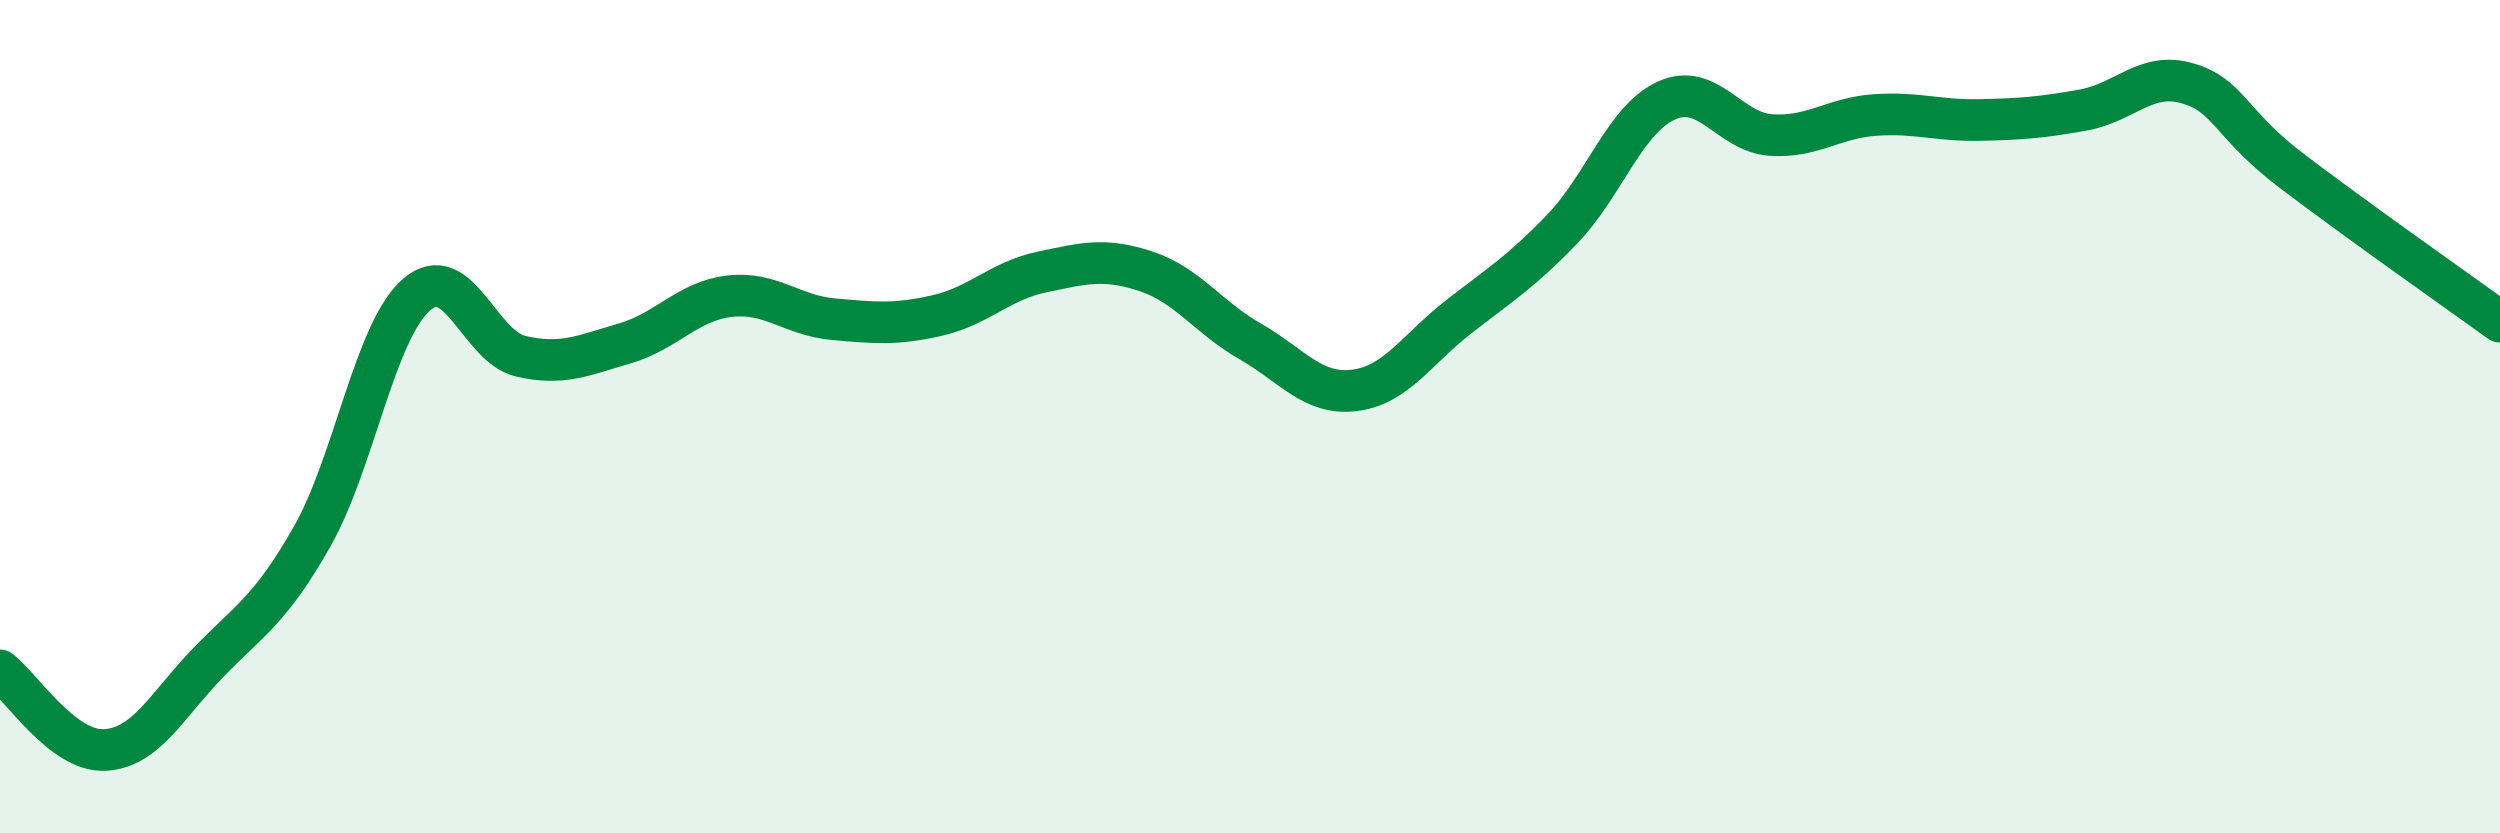
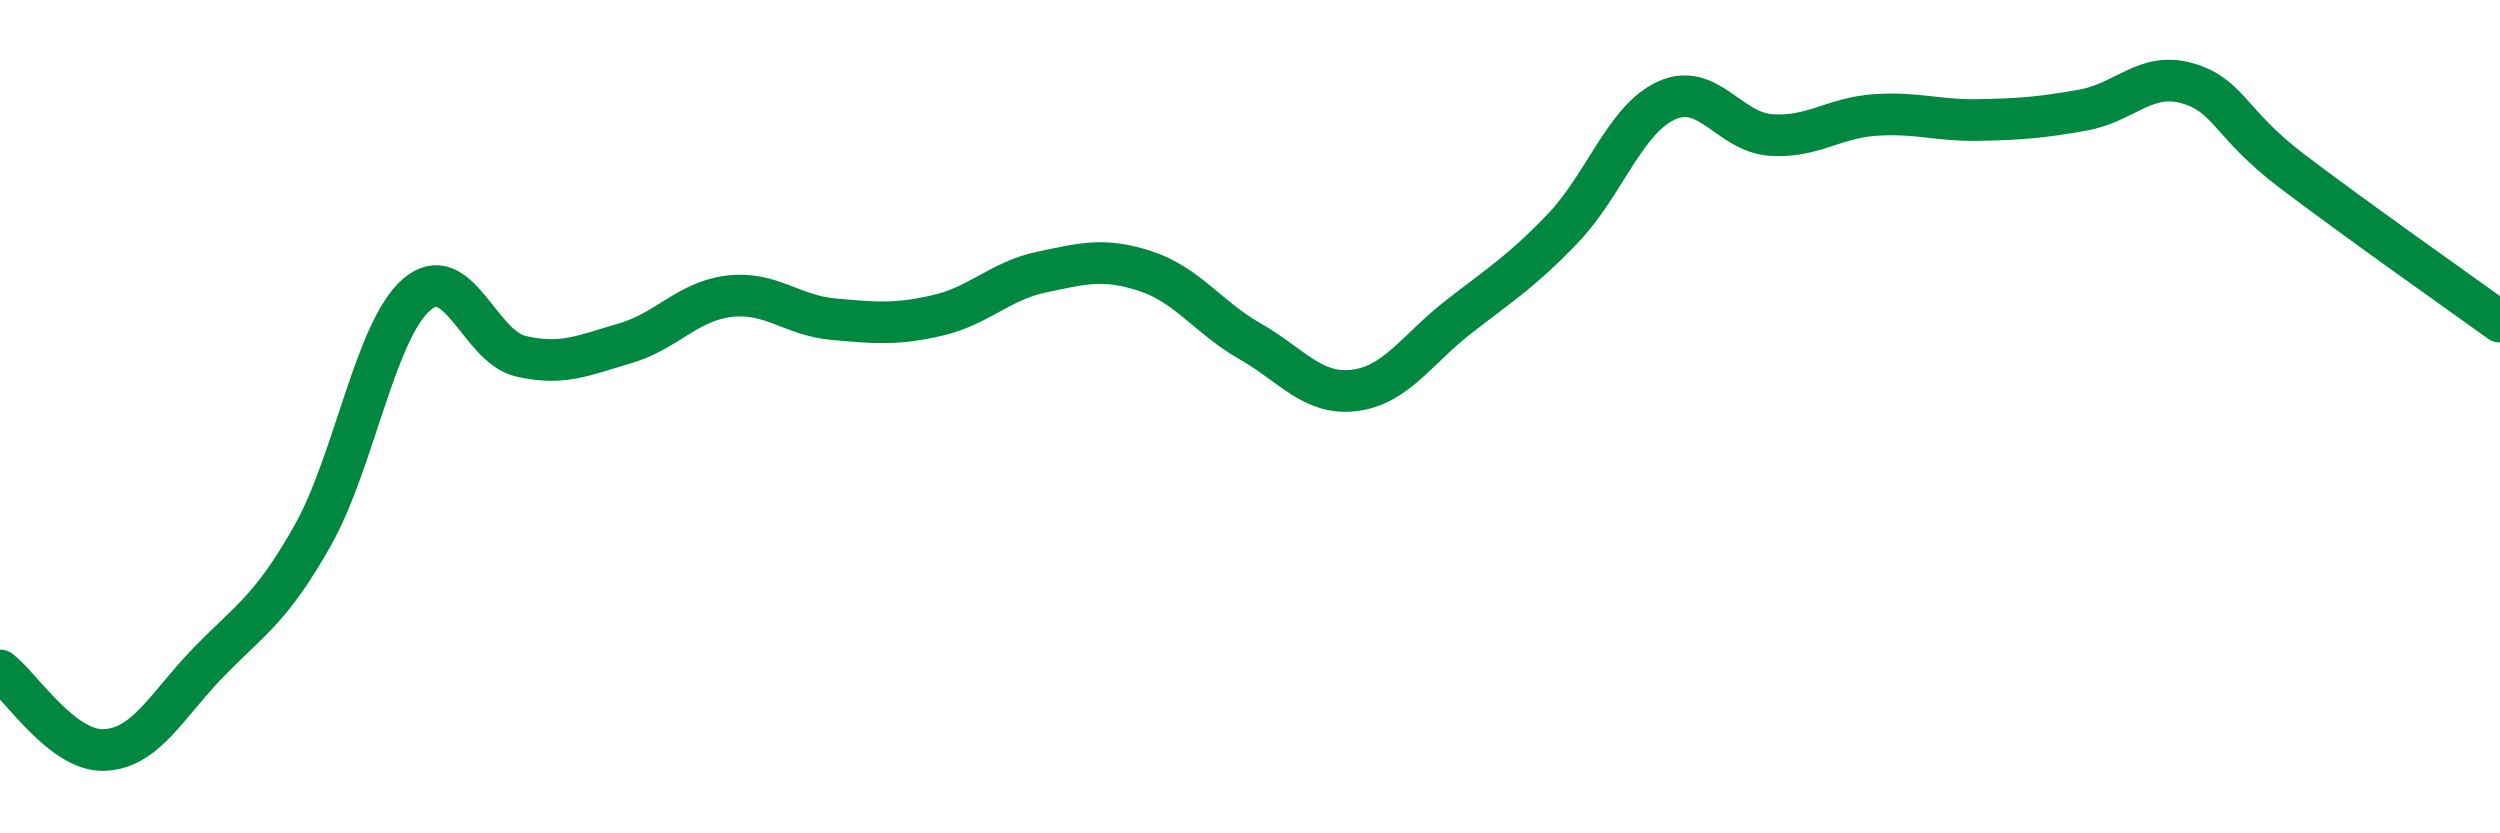
<svg xmlns="http://www.w3.org/2000/svg" width="60" height="20" viewBox="0 0 60 20">
-   <path d="M 0,16.09 C 0.5,16.47 1.5,18.04 2.5,18 C 3.5,17.96 4,16.93 5,15.9 C 6,14.87 6.5,14.63 7.5,12.86 C 8.5,11.09 9,7.93 10,7.07 C 11,6.21 11.5,8.32 12.5,8.55 C 13.5,8.78 14,8.53 15,8.24 C 16,7.95 16.5,7.23 17.5,7.11 C 18.5,6.99 19,7.57 20,7.66 C 21,7.75 21.5,7.8 22.5,7.57 C 23.5,7.34 24,6.74 25,6.53 C 26,6.32 26.5,6.18 27.5,6.51 C 28.5,6.84 29,7.62 30,8.19 C 31,8.76 31.5,9.49 32.5,9.37 C 33.5,9.25 34,8.39 35,7.61 C 36,6.83 36.5,6.53 37.5,5.49 C 38.5,4.45 39,2.86 40,2.41 C 41,1.96 41.5,3.17 42.5,3.24 C 43.5,3.31 44,2.83 45,2.76 C 46,2.69 46.5,2.9 47.5,2.88 C 48.5,2.86 49,2.82 50,2.64 C 51,2.46 51.5,1.71 52.5,2 C 53.5,2.29 53.5,2.96 55,4.1 C 56.5,5.24 59,7 60,7.72L60 20L0 20Z" fill="#008740" opacity="0.1" stroke-linecap="round" stroke-linejoin="round" />
  <path d="M 0,16.09 C 0.5,16.47 1.5,18.04 2.5,18 C 3.5,17.96 4,16.93 5,15.9 C 6,14.87 6.5,14.63 7.5,12.86 C 8.5,11.09 9,7.93 10,7.07 C 11,6.21 11.5,8.32 12.5,8.55 C 13.5,8.78 14,8.53 15,8.24 C 16,7.95 16.5,7.23 17.5,7.11 C 18.5,6.99 19,7.57 20,7.66 C 21,7.75 21.5,7.8 22.5,7.57 C 23.5,7.34 24,6.74 25,6.53 C 26,6.32 26.5,6.18 27.5,6.51 C 28.5,6.84 29,7.62 30,8.19 C 31,8.76 31.5,9.49 32.5,9.37 C 33.5,9.25 34,8.39 35,7.61 C 36,6.83 36.5,6.53 37.5,5.49 C 38.5,4.45 39,2.86 40,2.41 C 41,1.96 41.5,3.17 42.5,3.24 C 43.5,3.31 44,2.83 45,2.76 C 46,2.69 46.5,2.9 47.5,2.88 C 48.5,2.86 49,2.82 50,2.64 C 51,2.46 51.5,1.71 52.5,2 C 53.5,2.29 53.5,2.96 55,4.1 C 56.5,5.24 59,7 60,7.72" stroke="#008740" stroke-width="1" fill="none" stroke-linecap="round" stroke-linejoin="round" />
</svg>